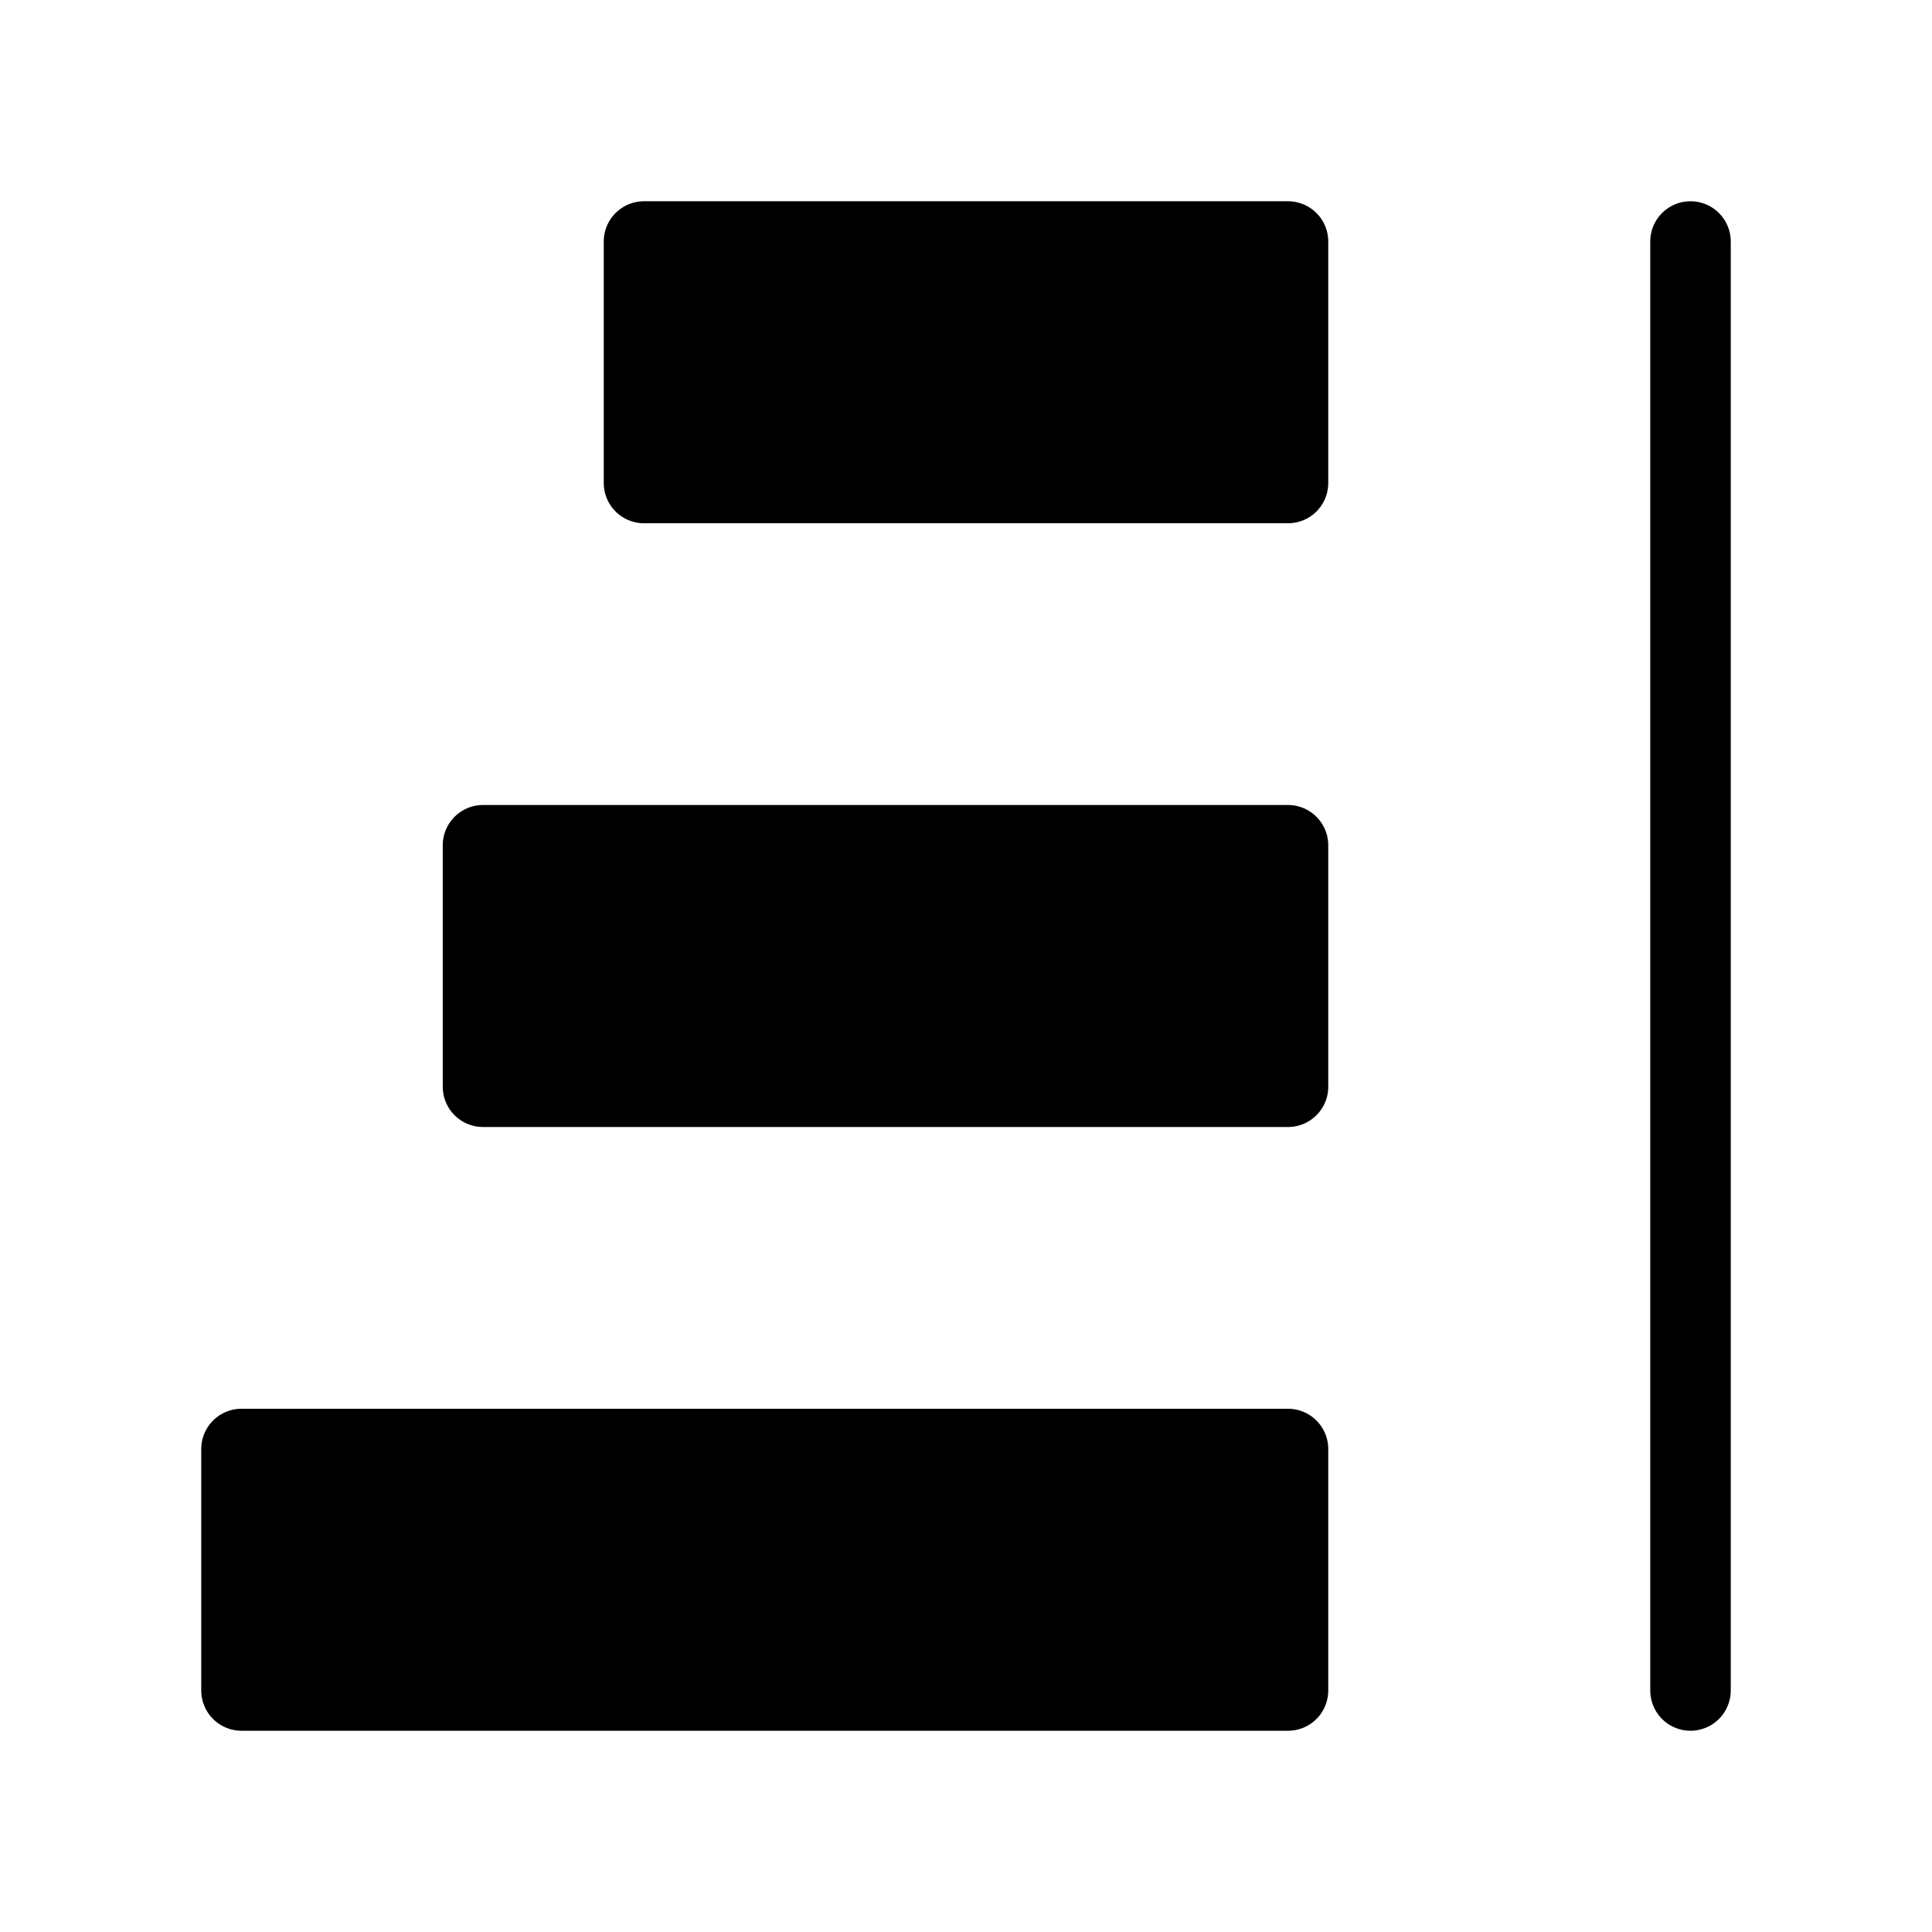
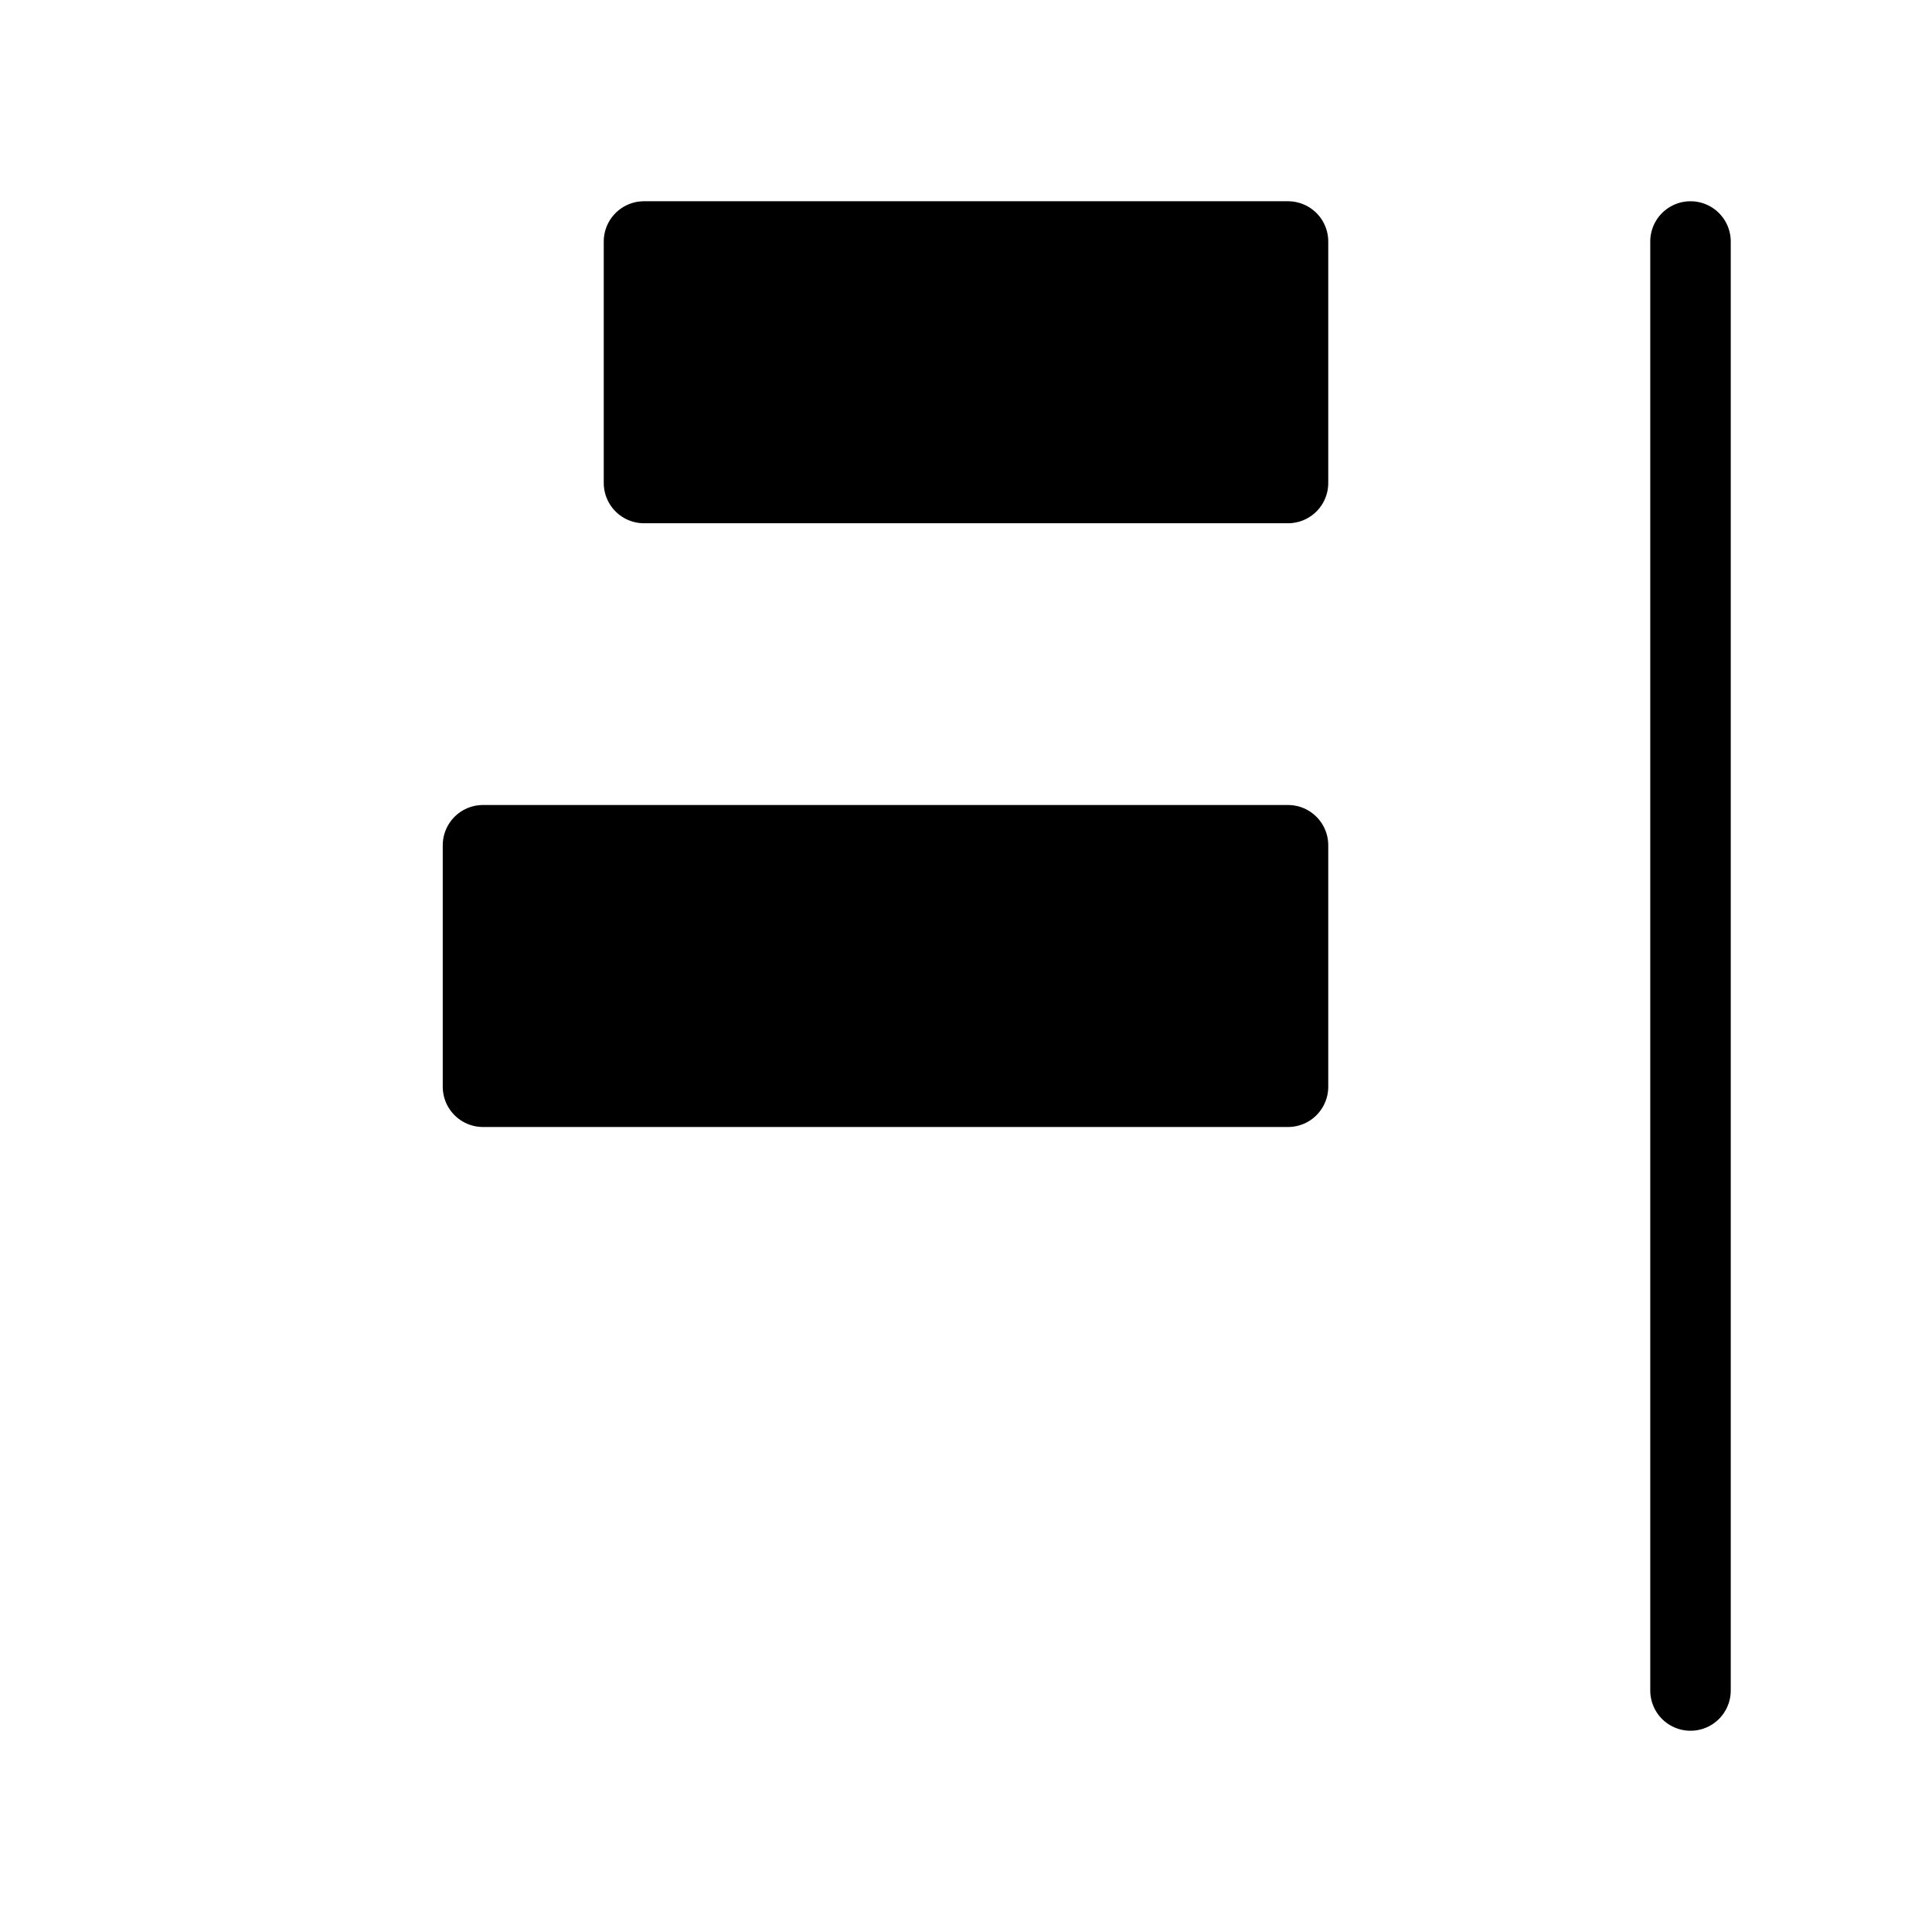
<svg xmlns="http://www.w3.org/2000/svg" viewBox="0 0 48 48" fill="none">
  <path d="M42 42V6" stroke="currentColor" stroke-width="2" stroke-linecap="round" />
  <path d="M16 6H32V12H16V6Z" fill="currentColor" stroke="currentColor" stroke-width="2" stroke-linecap="round" stroke-linejoin="round" />
  <path d="M12 21H32V27H12V21Z" fill="currentColor" stroke="currentColor" stroke-width="2" stroke-linecap="round" stroke-linejoin="round" />
-   <path d="M6 36H32V42H6V36Z" fill="currentColor" stroke="currentColor" stroke-width="2" stroke-linecap="round" stroke-linejoin="round" />
</svg>